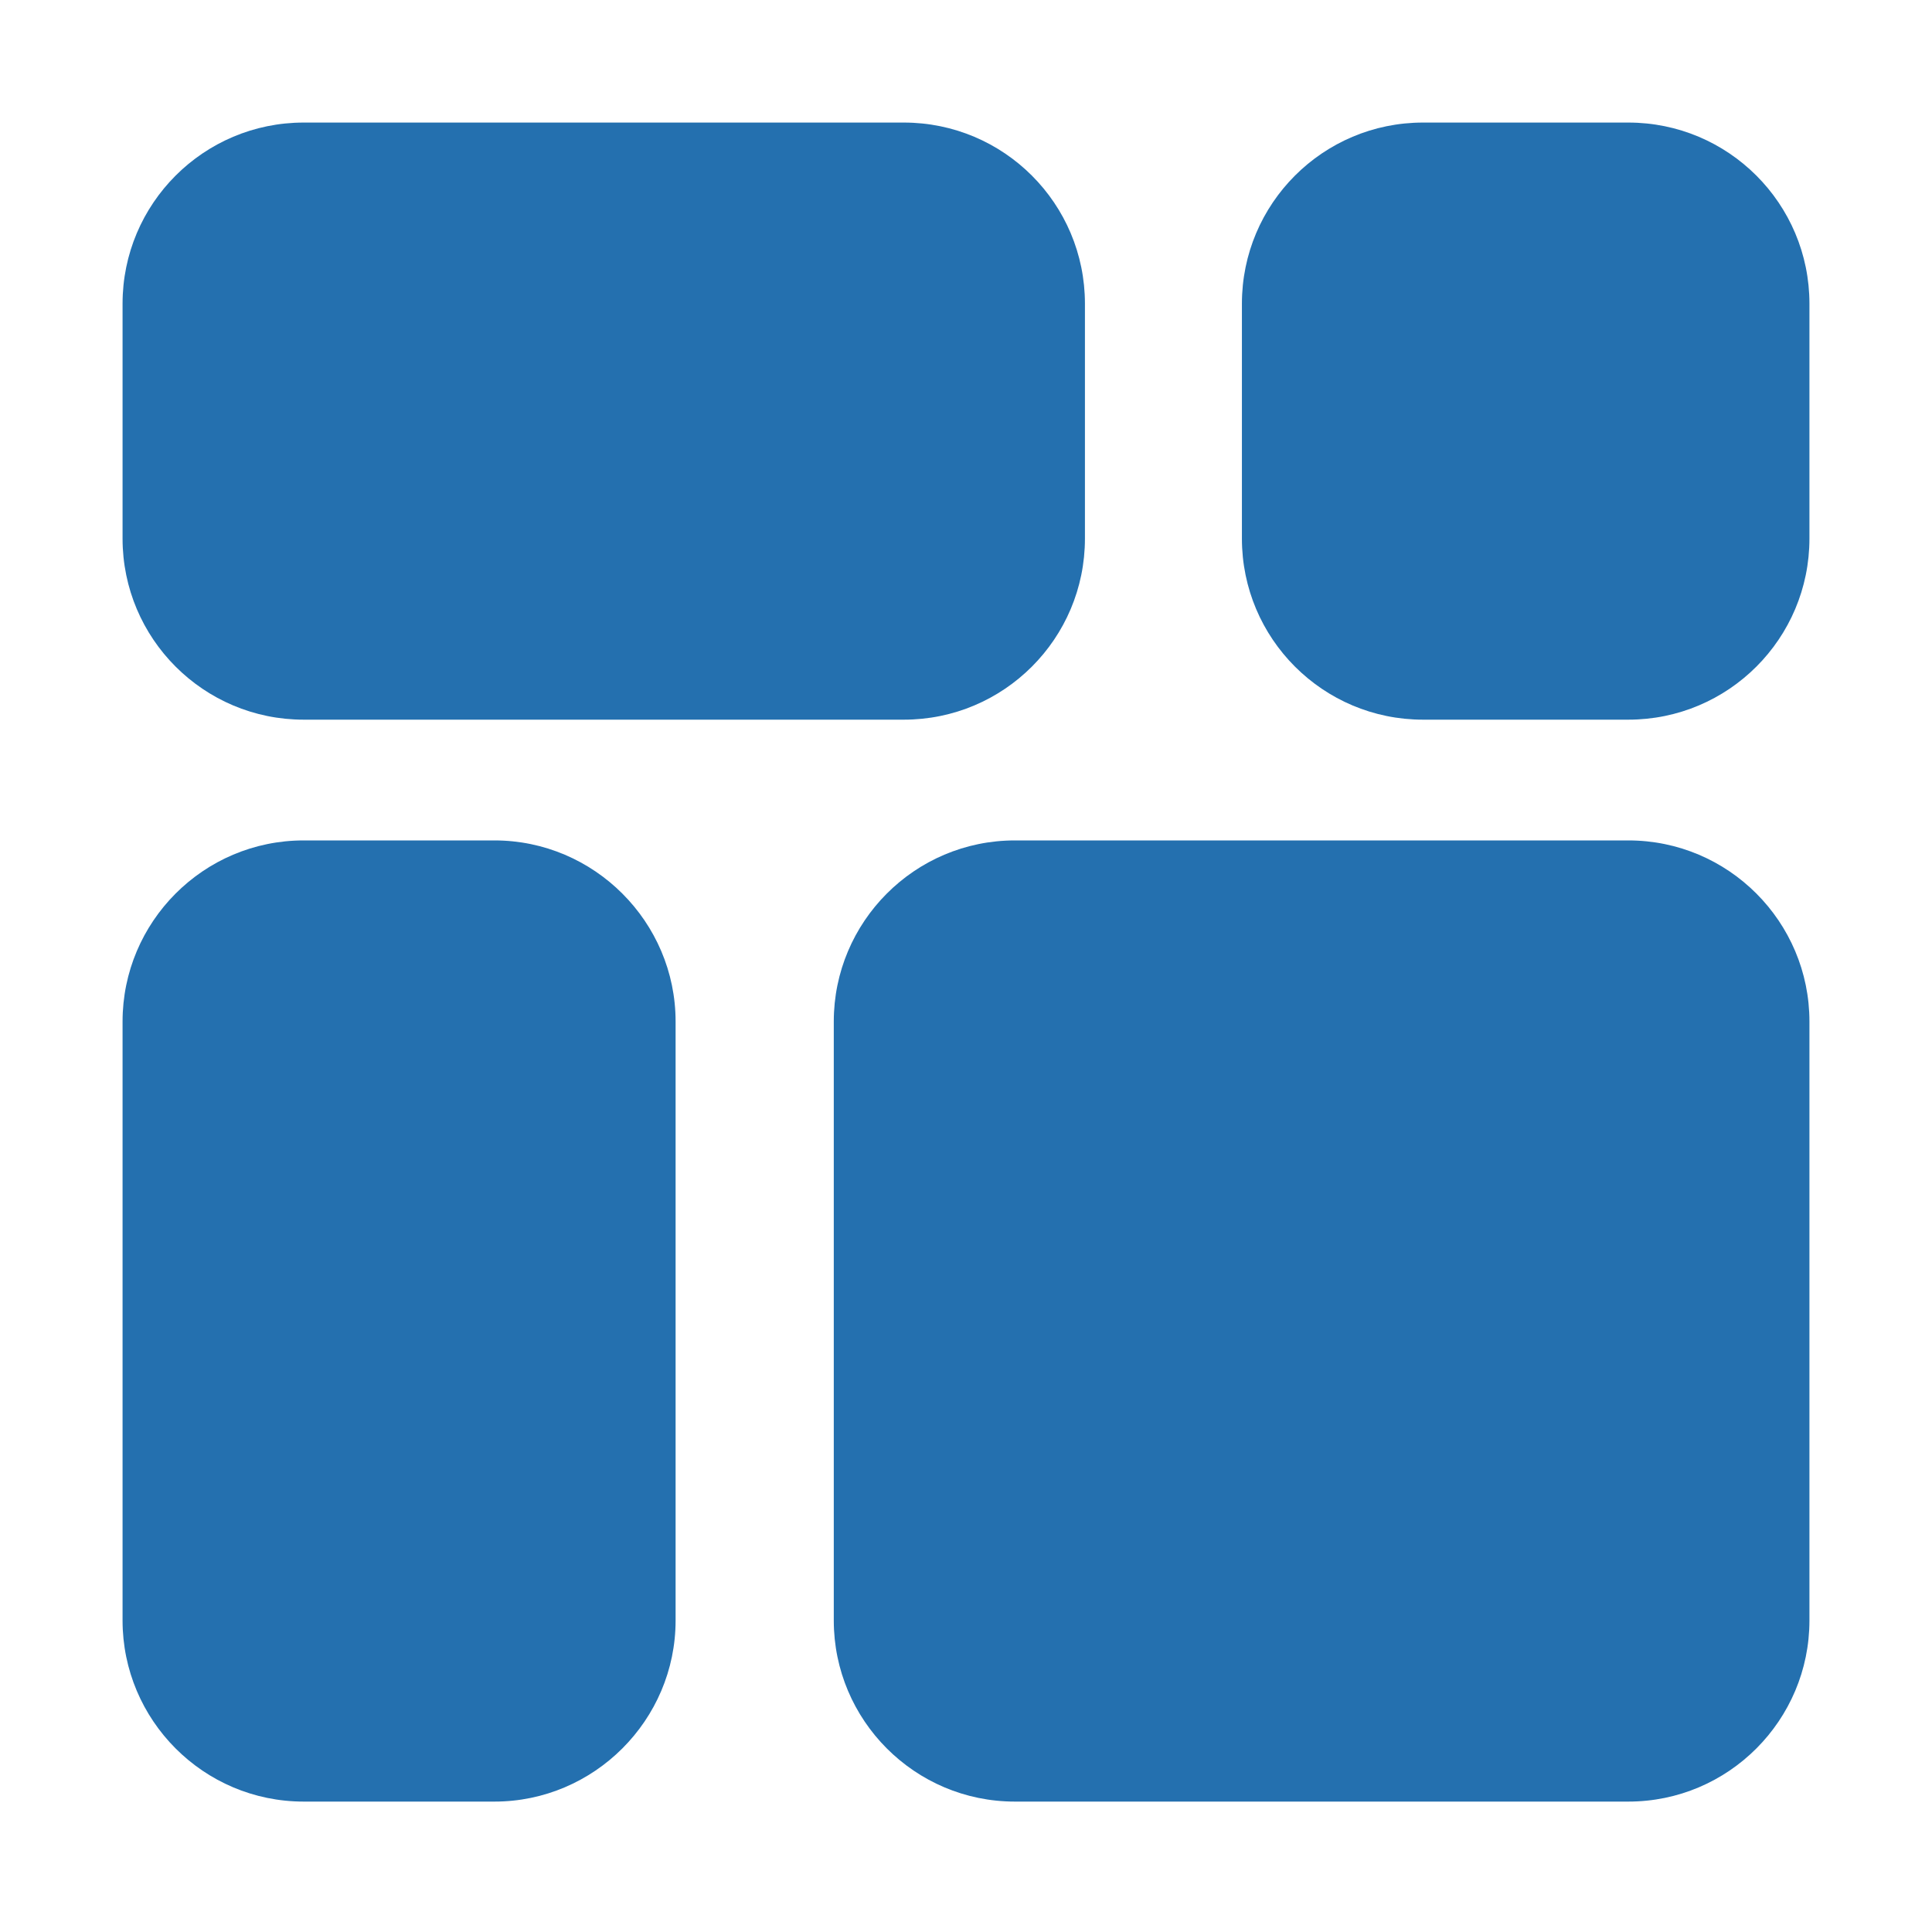
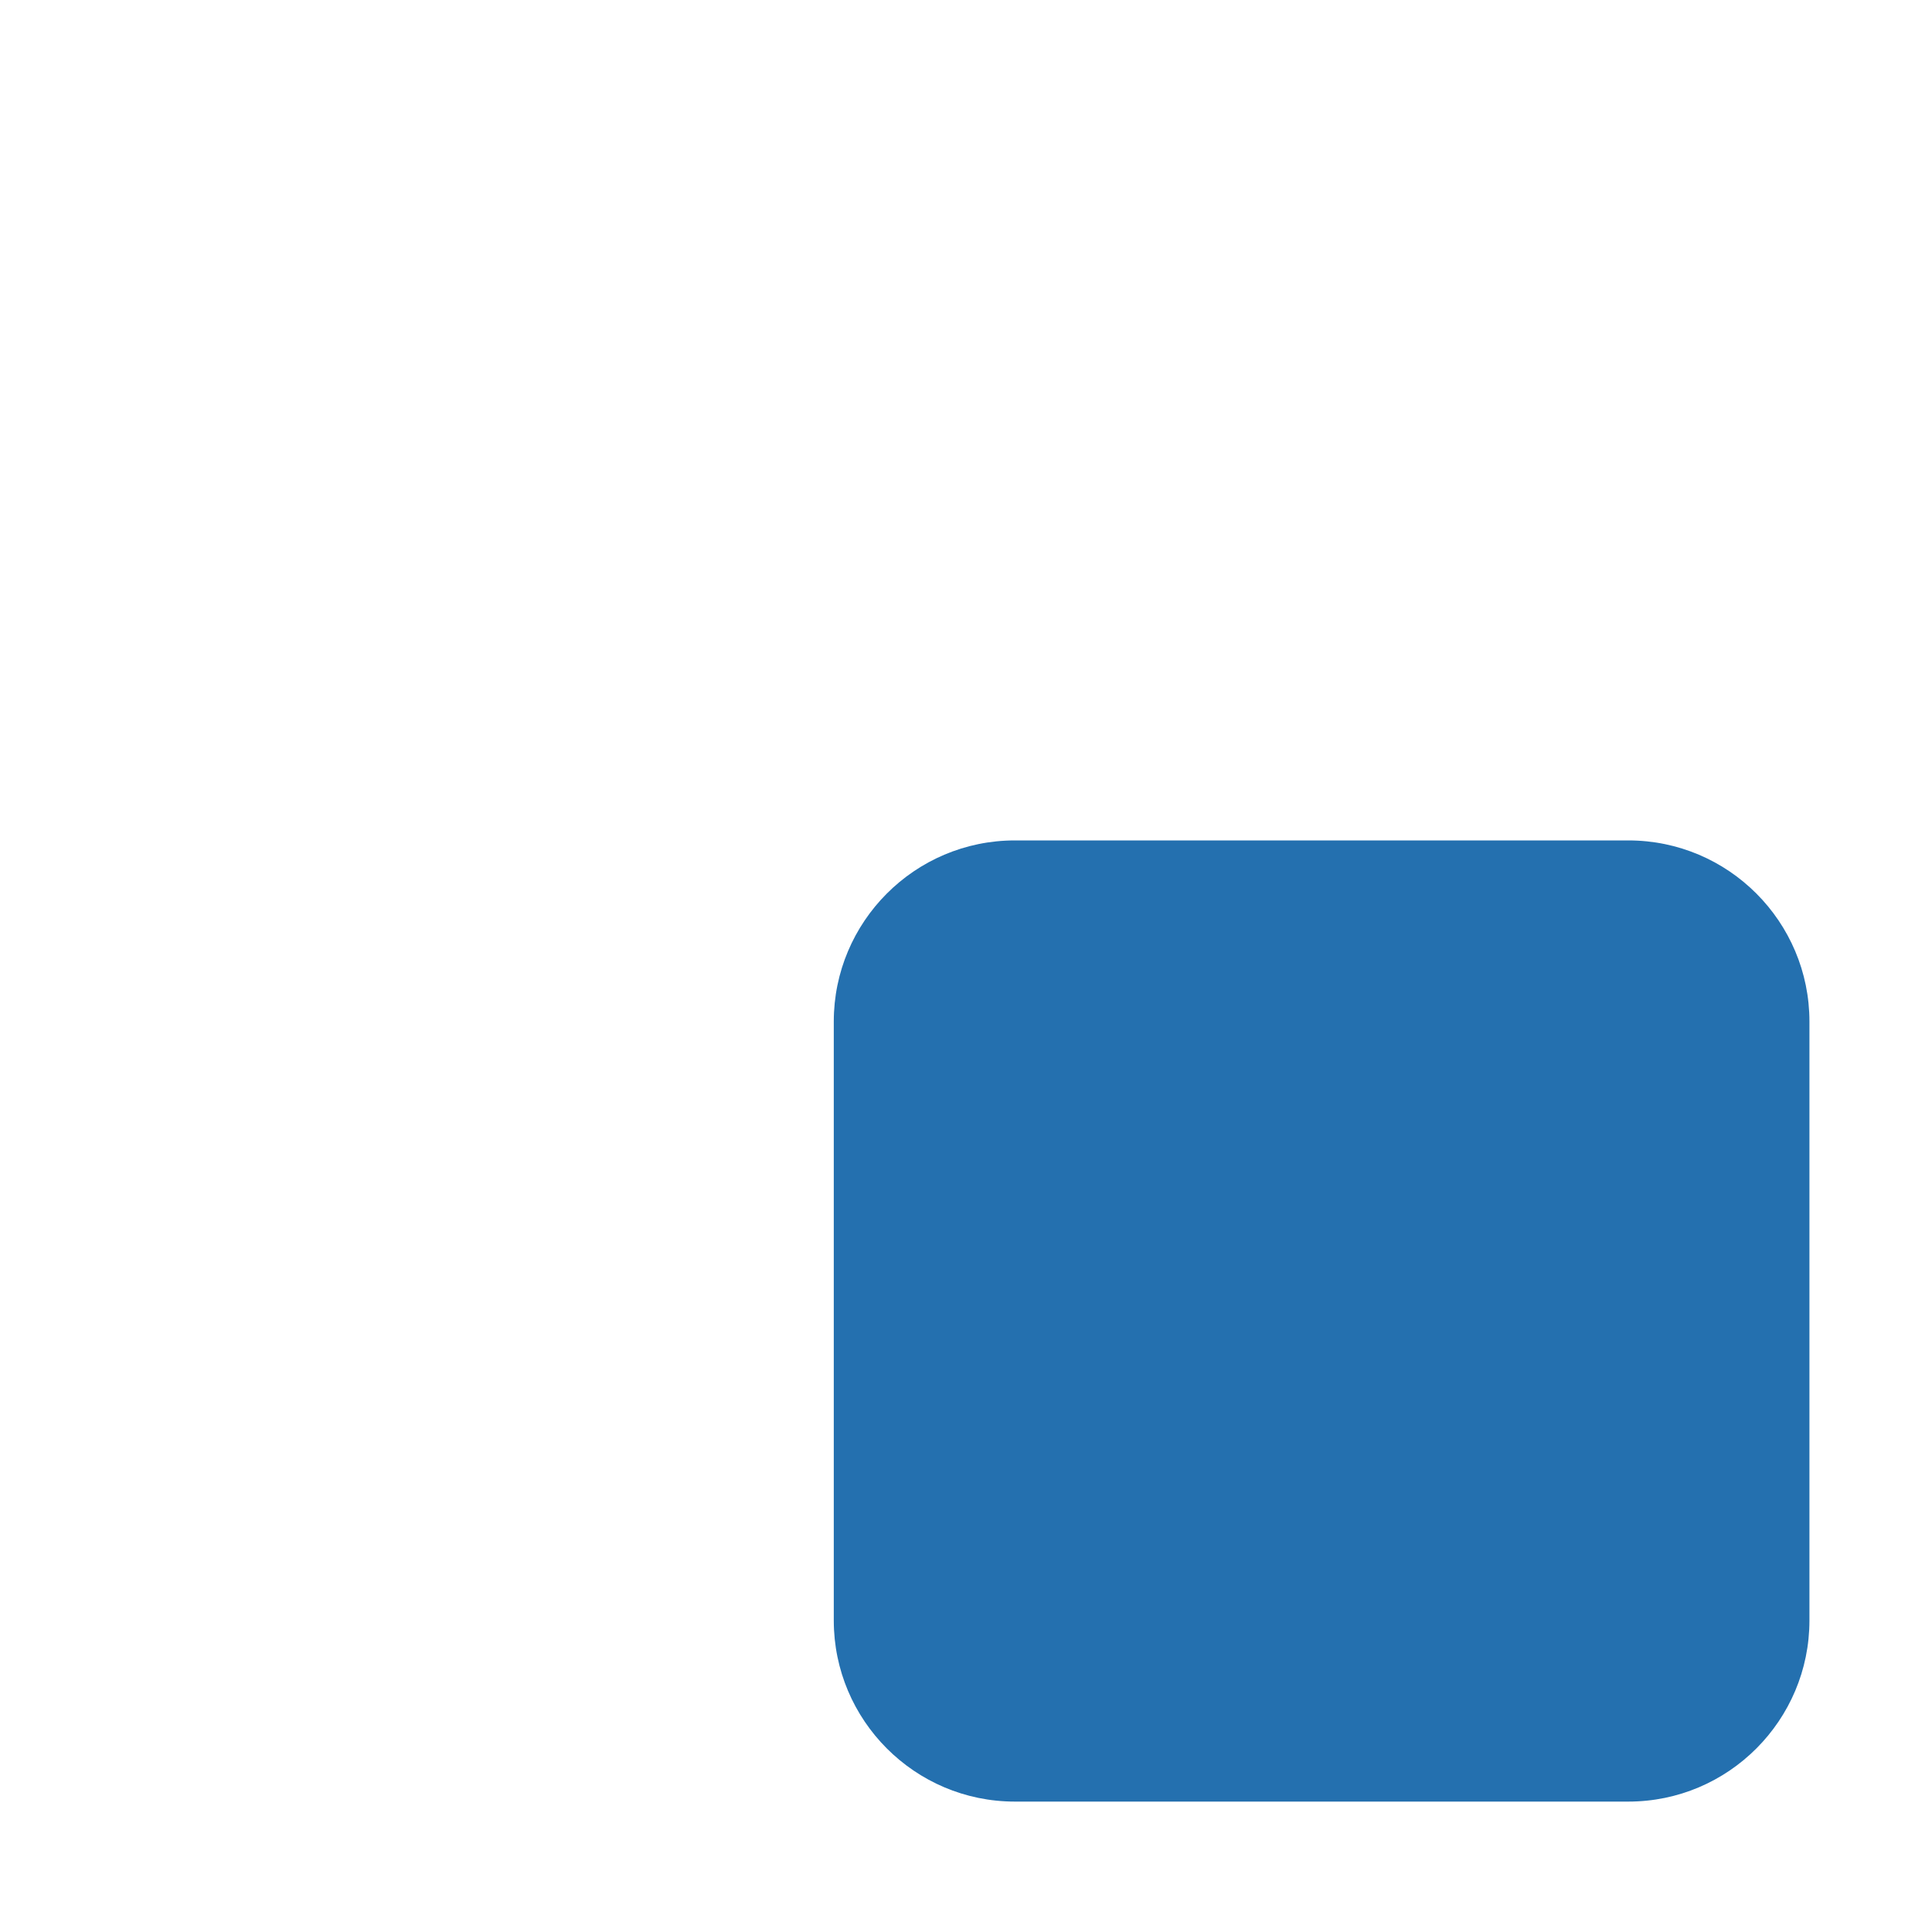
<svg xmlns="http://www.w3.org/2000/svg" width="32" height="32" viewBox="0 0 32 32" fill="none">
-   <path d="M8.19 13.92H5.03C3.37 13.92 2.03 15.27 2.03 16.92V26.84C2.03 28.49 3.37 29.84 5.03 29.84H8.19C9.84 29.84 11.19 28.49 11.19 26.84V16.92C11.19 15.27 9.84 13.92 8.19 13.92Z" fill="#2470AF" />
  <path d="M26.97 13.92H16.81C15.15 13.92 13.81 15.27 13.81 16.92V26.84C13.81 28.49 15.15 29.84 16.81 29.84H26.97C28.63 29.84 29.97 28.49 29.97 26.84V16.92C29.97 15.27 28.63 13.92 26.97 13.92Z" fill="#2470AF" />
-   <path d="M14.97 2.03H5.03C3.373 2.03 2.03 3.373 2.03 5.03V8.92C2.03 10.577 3.373 11.92 5.03 11.92H14.97C16.627 11.92 17.97 10.577 17.97 8.92V5.03C17.97 3.373 16.627 2.03 14.97 2.03Z" fill="#2470AF" />
-   <path d="M26.97 2.03H23.57C21.913 2.03 20.57 3.373 20.57 5.03V8.92C20.57 10.577 21.913 11.92 23.57 11.92H26.97C28.627 11.92 29.97 10.577 29.97 8.92V5.03C29.97 3.373 28.627 2.03 26.97 2.03Z" fill="#2470AF" />
</svg>